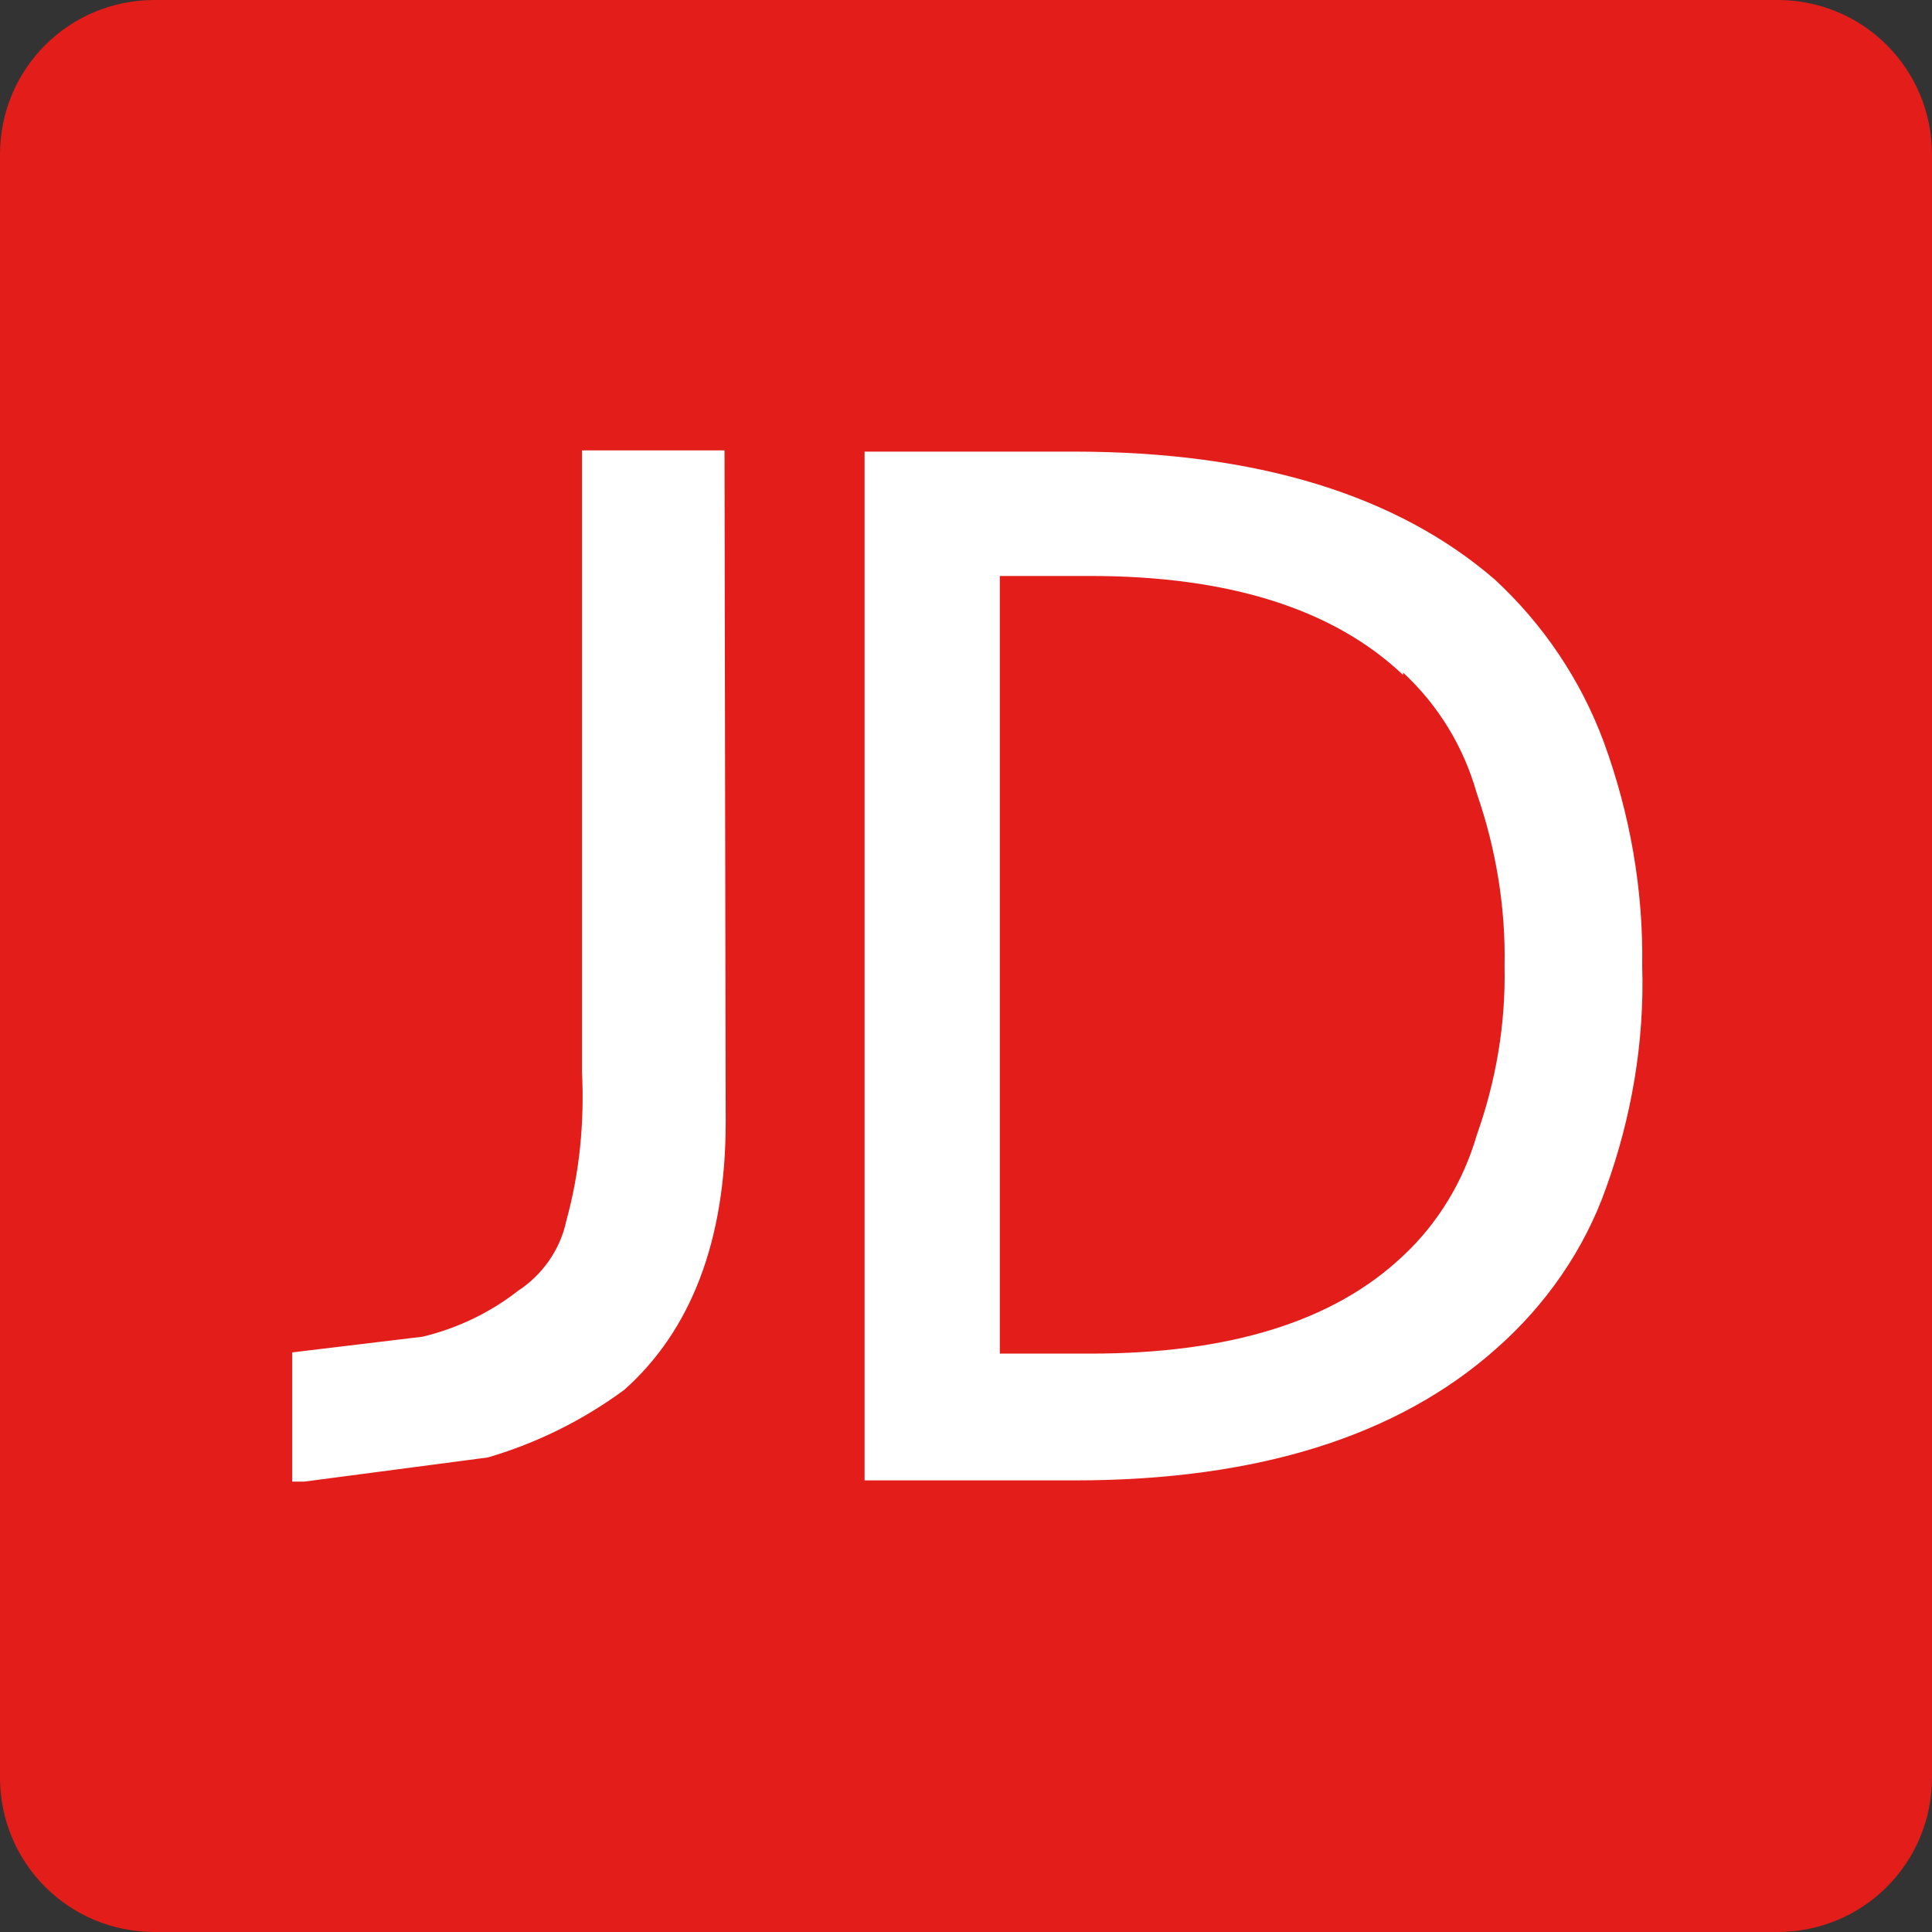
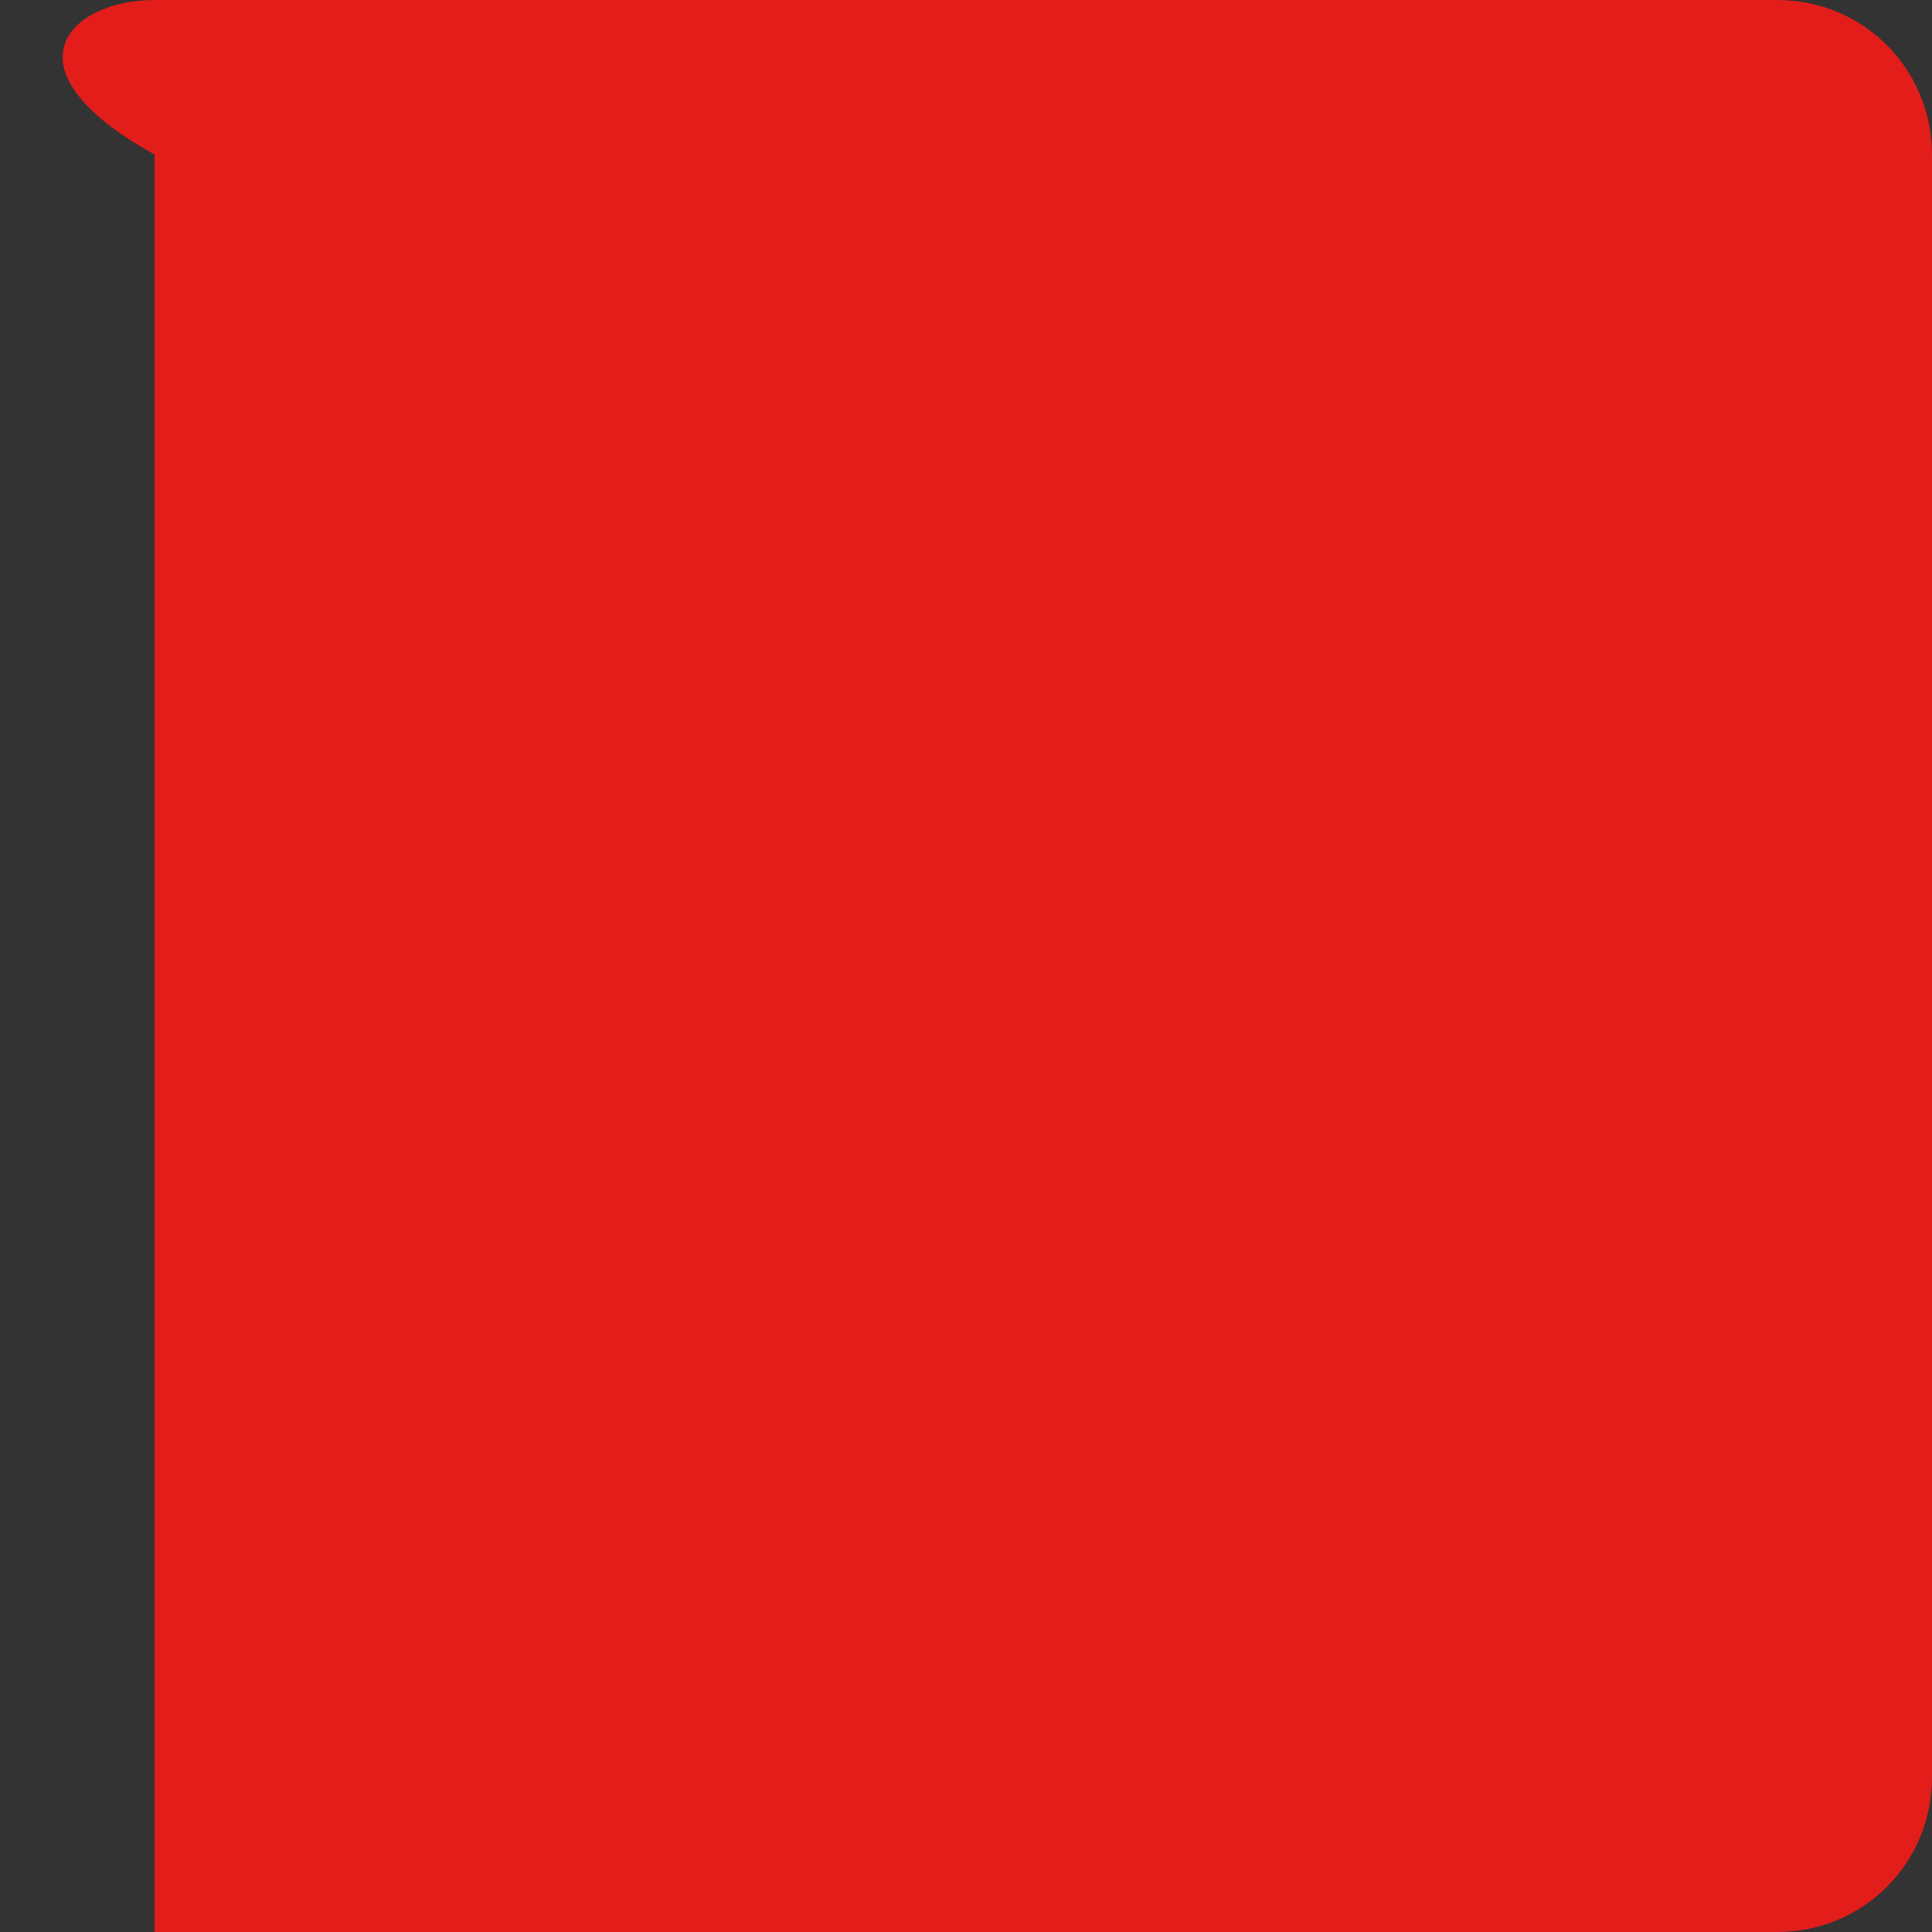
<svg xmlns="http://www.w3.org/2000/svg" t="1729672601421" class="icon" viewBox="0 0 1024 1024" version="1.1" p-id="175336" width="200" height="200">
  <rect x="0" y="0" width="1024" height="1024" fill="#333333" stroke="none" />
-   <path d="M81.92 0h860.16C987.52 0 1024 36.48 1024 81.92v860.16c0 45.44-36.48 81.92-81.92 81.92H81.92C36.48 1024 0 987.52 0 942.08V81.92C0 36.48 36.48 0 81.92 0z" fill="#E31D1A" p-id="175337" />
-   <path d="M384 238.72H308.48v329.6c1.28 26.88-1.28 53.12-8.32 78.72-3.2 15.36-12.8 28.8-25.6 37.12-14.72 11.52-32 19.84-50.56 24.32l-69.12 8.32v68.48h6.4l97.28-12.8c26.24-7.68 50.56-19.84 72.32-35.84 35.2-31.36 53.76-78.72 53.76-142.08L384 238.72zM870.4 512c0.64-40.32-6.4-80.64-20.48-119.04-12.16-32.64-32-62.08-57.6-85.76-51.84-44.8-126.08-67.84-223.36-67.84H458.24v545.28H569.6c97.28 0 171.52-23.68 223.36-69.76 26.24-23.04 46.72-52.48 58.24-85.12 13.44-37.12 20.48-77.44 19.2-117.76z m-87.68 89.6c-7.04 24.32-20.48 46.72-39.04 64-37.12 35.2-92.8 51.84-165.76 51.84h-48V305.28h48c72.96 0 128.64 17.28 165.76 52.48v-1.28c18.56 17.28 32 39.04 39.04 64 10.24 29.44 15.36 60.8 14.72 91.52 0.64 30.72-4.48 60.8-14.72 89.6z" fill="#FFFFFF" p-id="175338" />
+   <path d="M81.92 0h860.16C987.52 0 1024 36.48 1024 81.92v860.16c0 45.44-36.48 81.92-81.92 81.92H81.92V81.92C0 36.48 36.48 0 81.92 0z" fill="#E31D1A" p-id="175337" />
</svg>